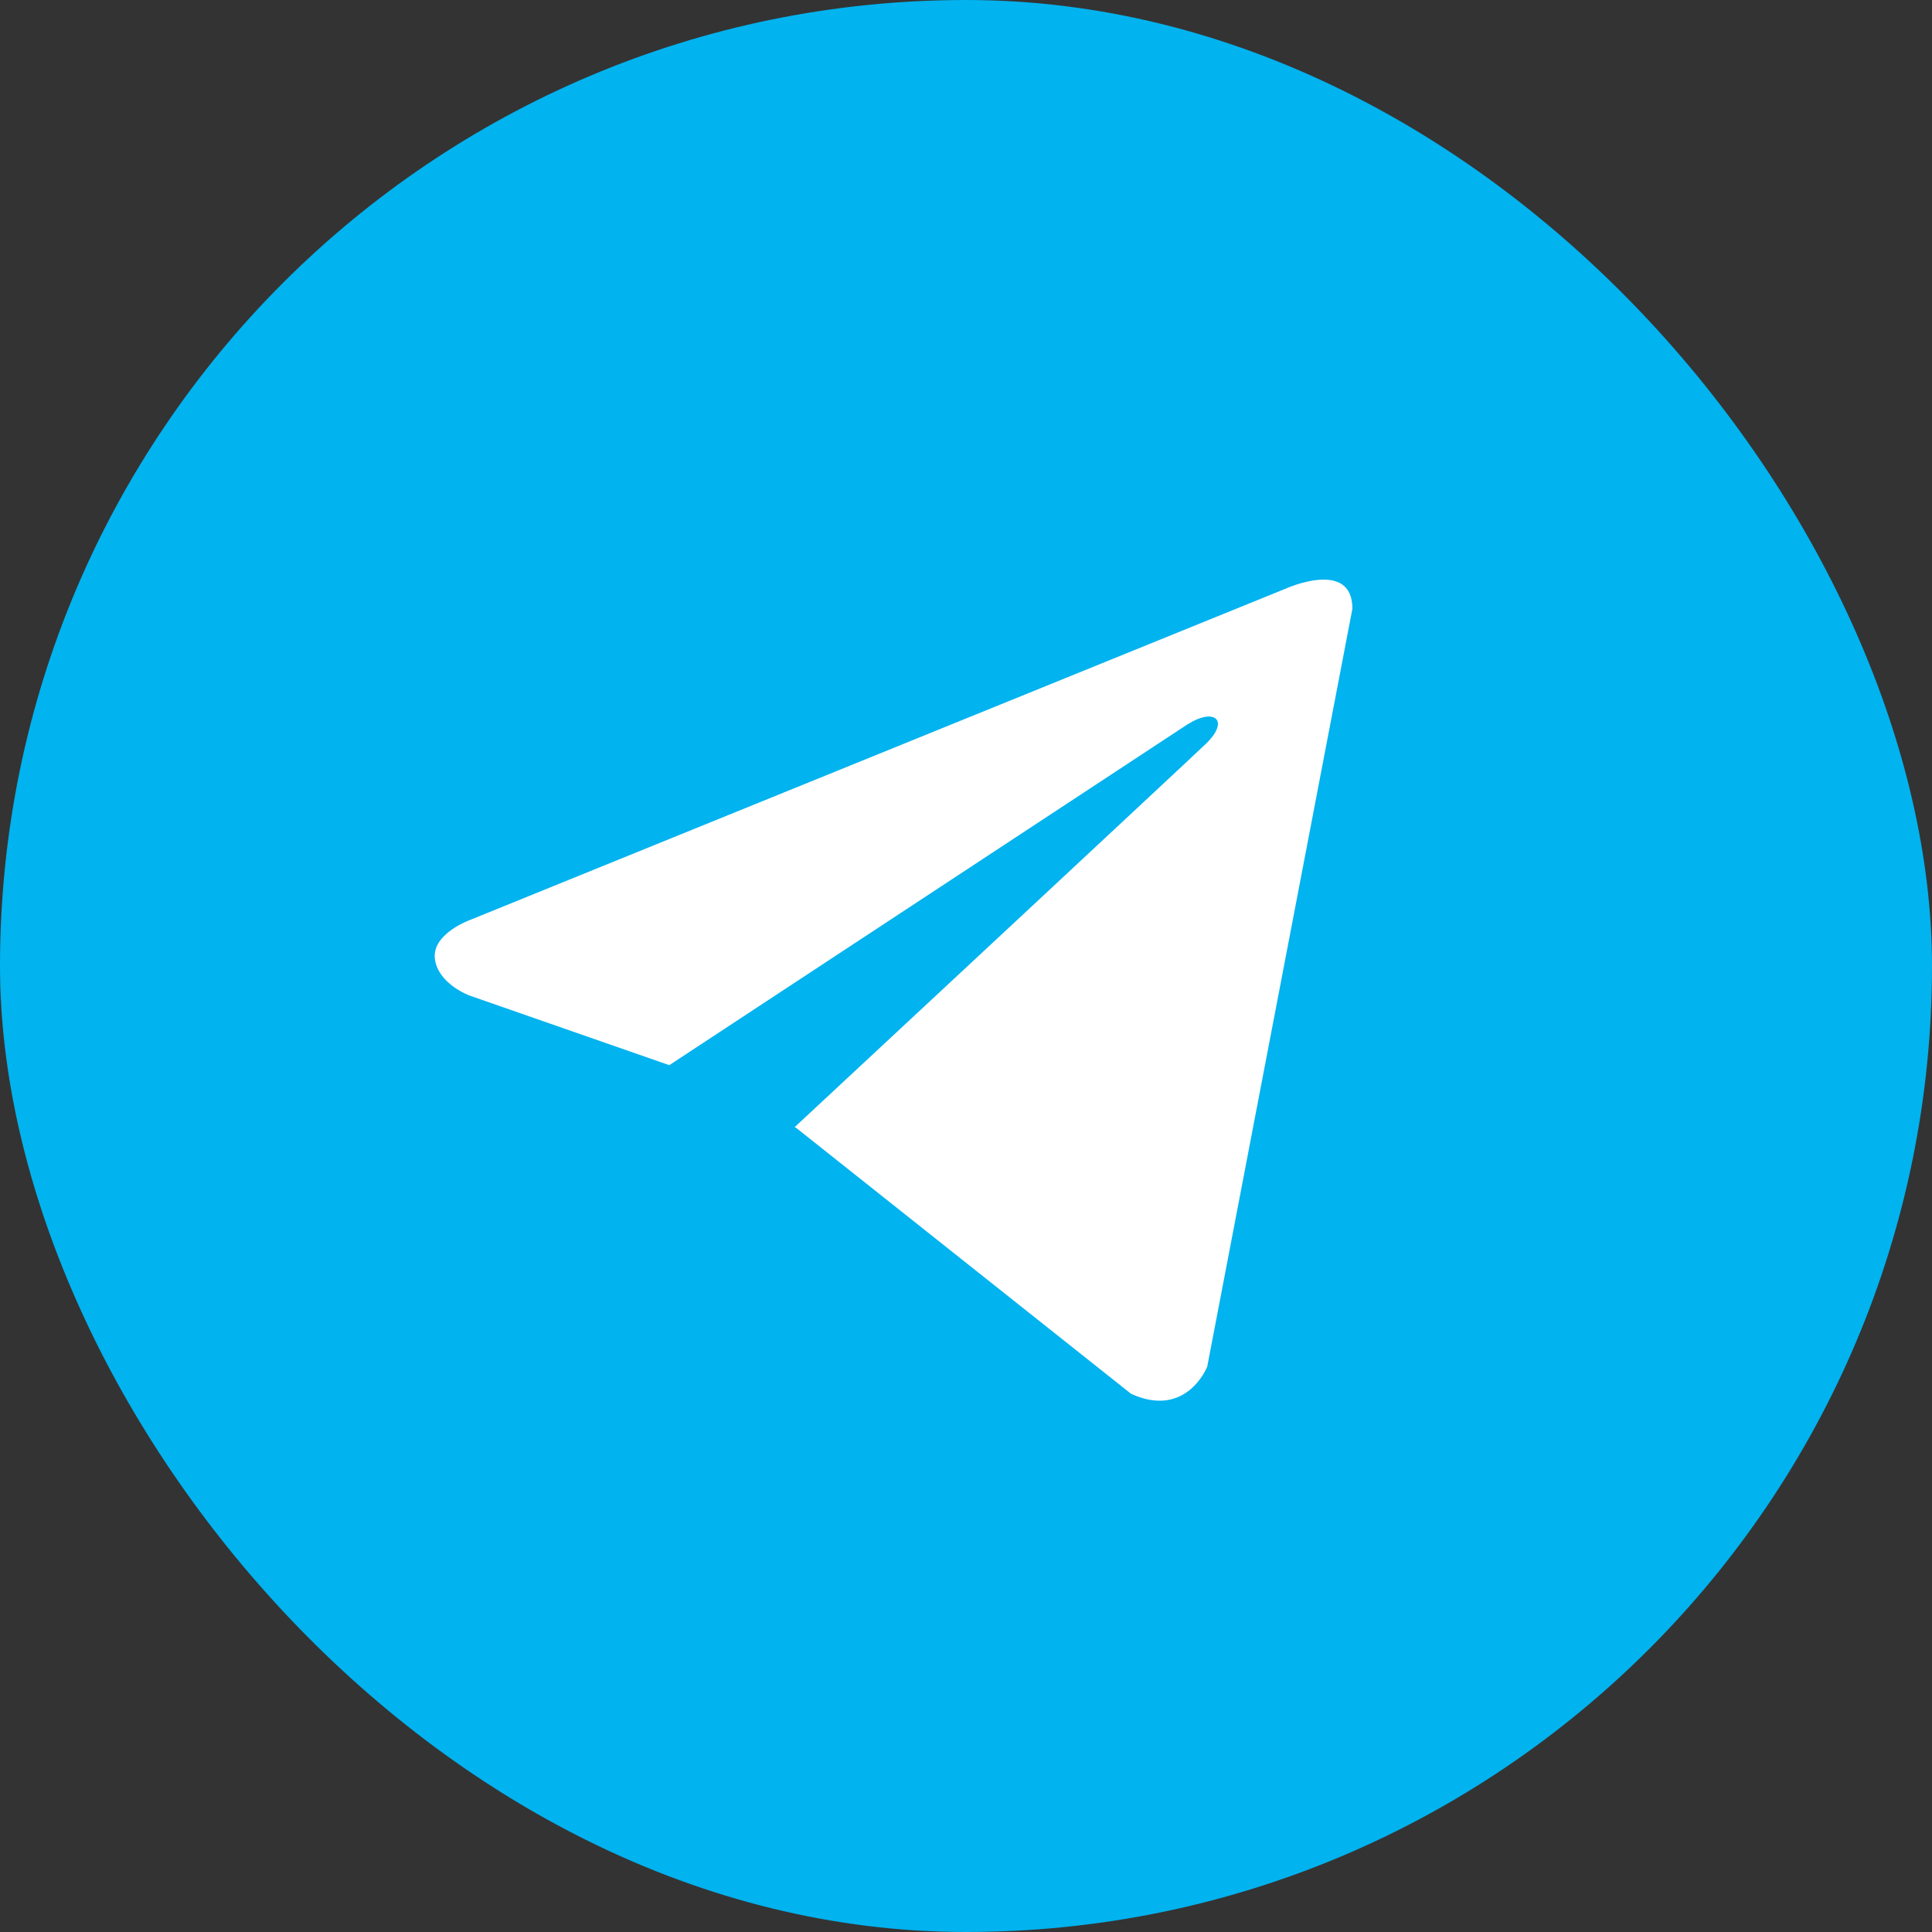
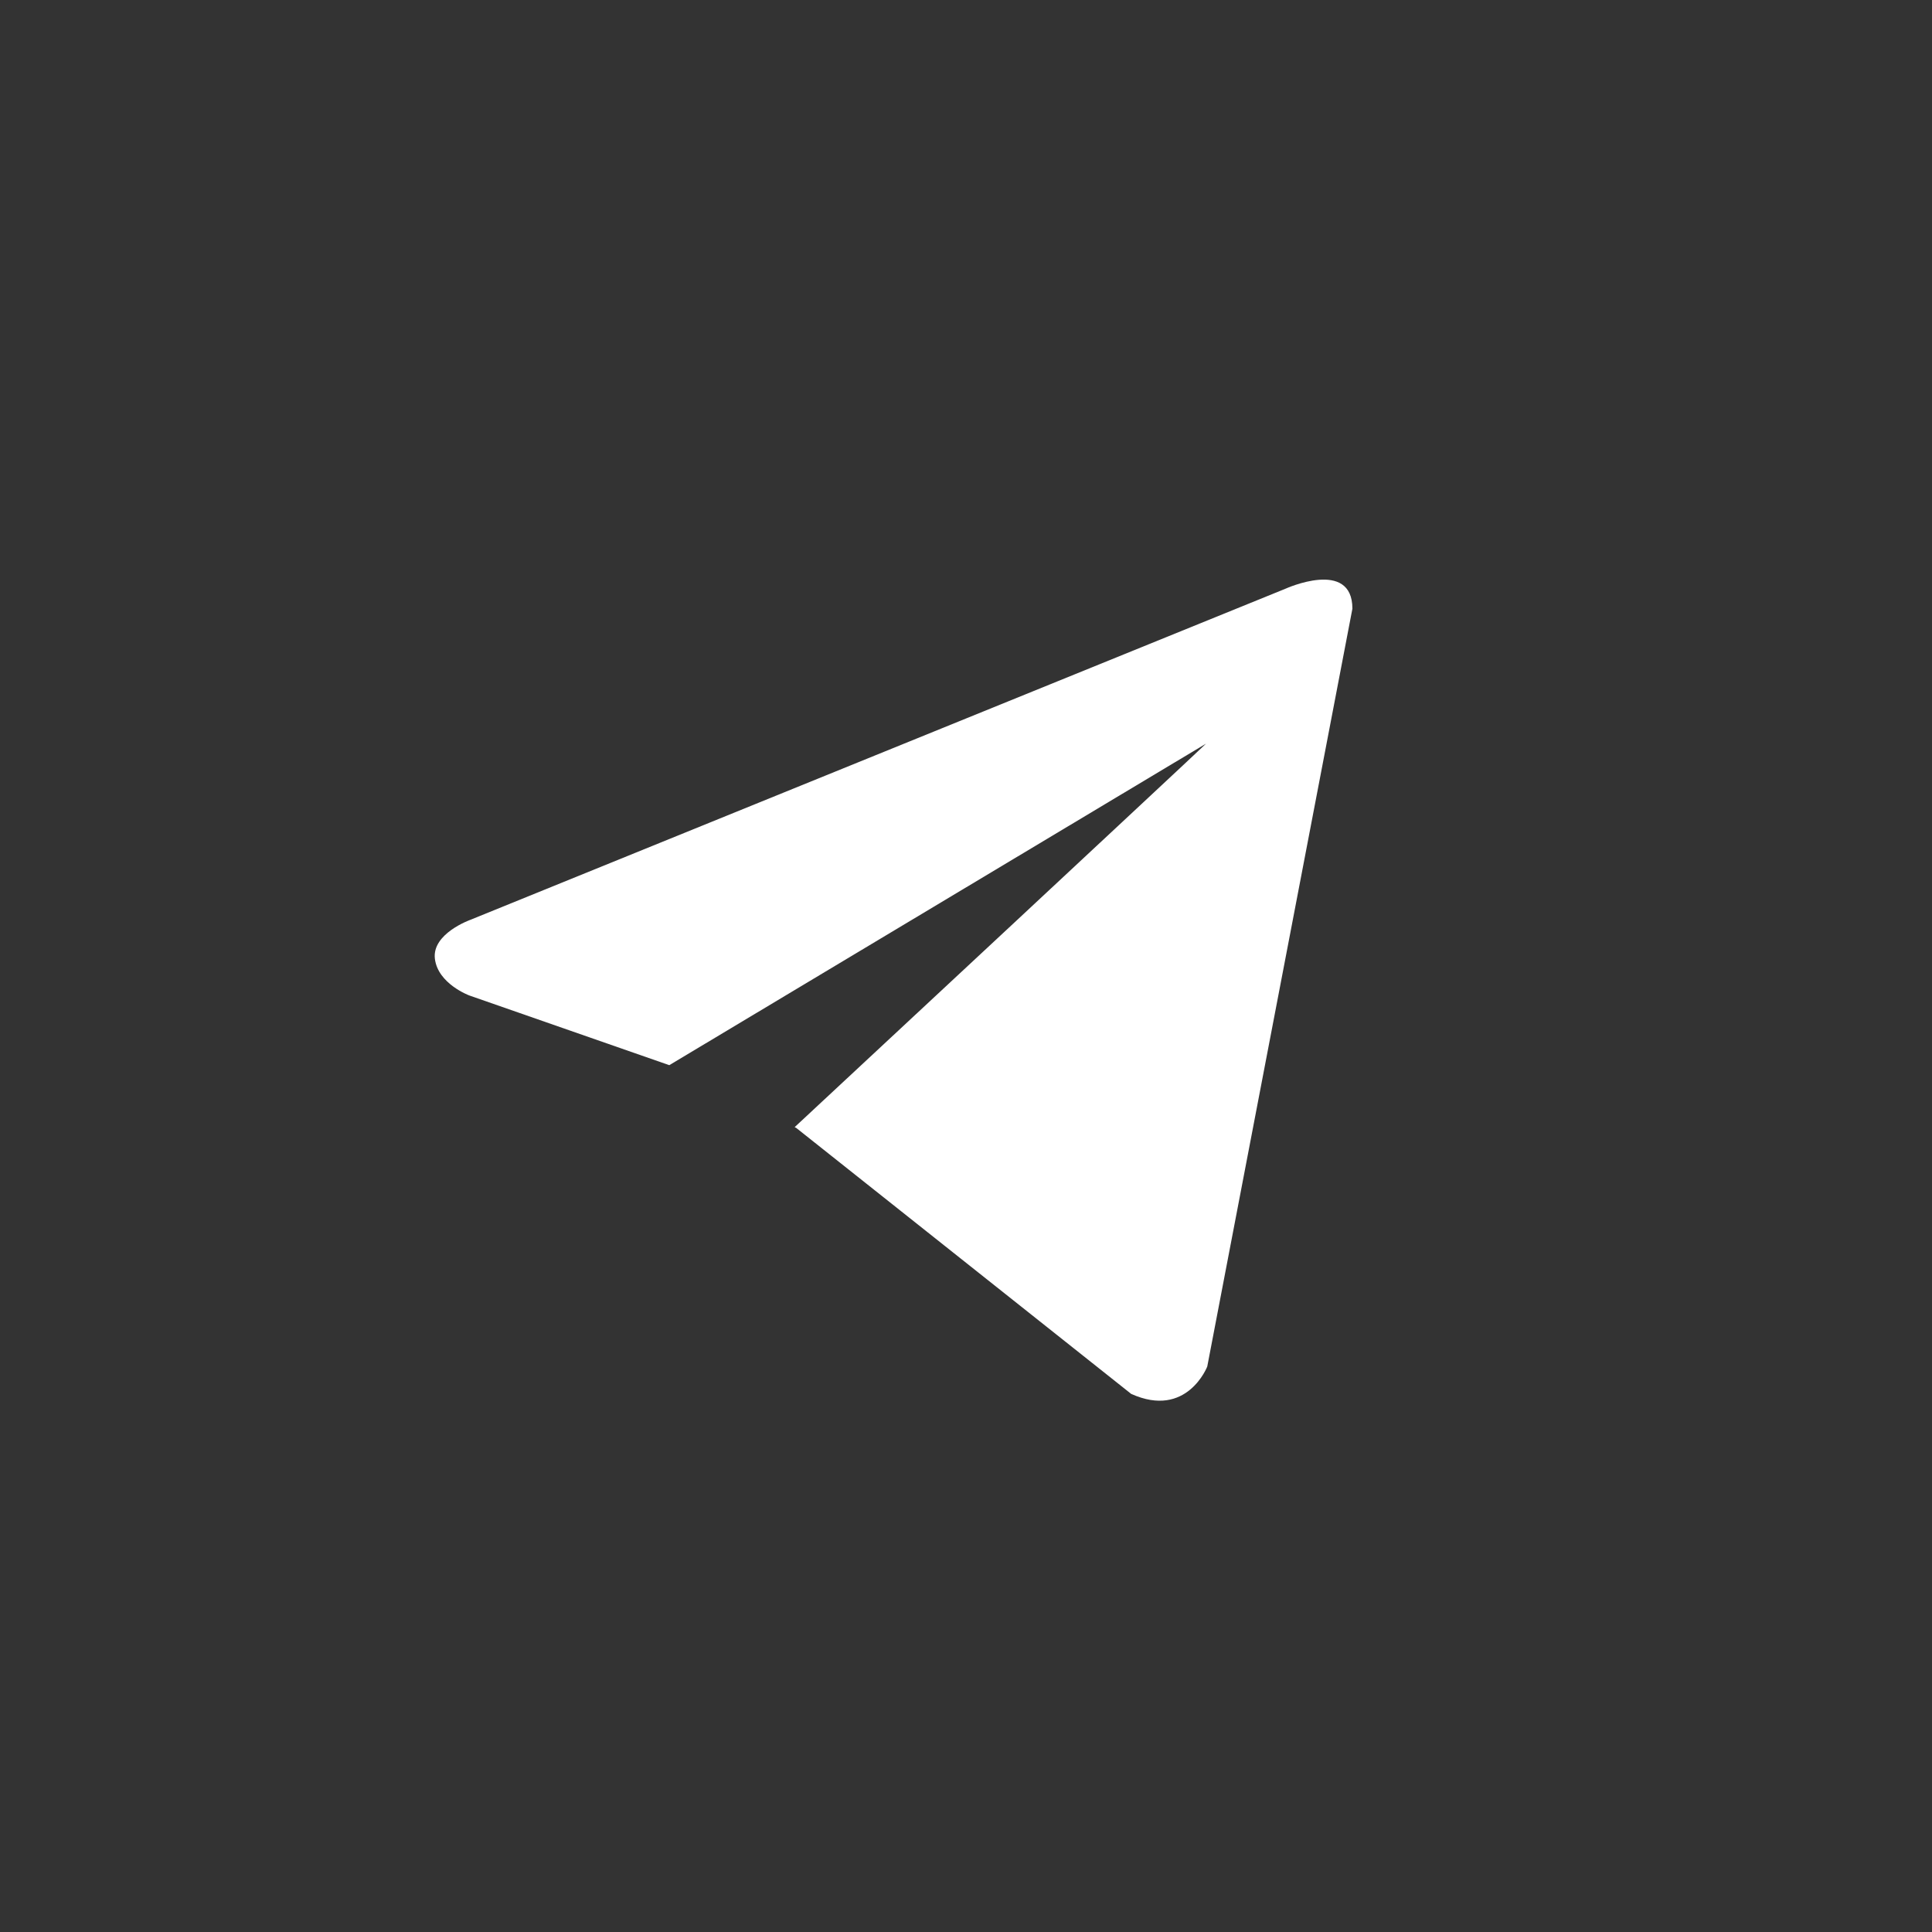
<svg xmlns="http://www.w3.org/2000/svg" width="64" height="64" viewBox="0 0 64 64" fill="none">
  <rect x="0" y="0" width="64" height="64" fill="#333333" stroke="none" />
-   <rect width="64" height="64" rx="32" fill="#01B3EF" />
-   <path d="M44.8 20.164L39.992 45.268C39.992 45.268 39.319 47.008 37.471 46.174L26.376 37.364L26.324 37.338C27.823 35.945 39.444 25.125 39.952 24.634C40.738 23.874 40.25 23.422 39.337 23.996L22.171 35.285L15.549 32.977C15.549 32.977 14.506 32.593 14.406 31.759C14.305 30.923 15.583 30.47 15.583 30.47L42.581 19.503C42.581 19.503 44.8 18.493 44.8 20.164V20.164Z" fill="white" />
+   <path d="M44.8 20.164L39.992 45.268C39.992 45.268 39.319 47.008 37.471 46.174L26.376 37.364L26.324 37.338C27.823 35.945 39.444 25.125 39.952 24.634L22.171 35.285L15.549 32.977C15.549 32.977 14.506 32.593 14.406 31.759C14.305 30.923 15.583 30.47 15.583 30.47L42.581 19.503C42.581 19.503 44.8 18.493 44.8 20.164V20.164Z" fill="white" />
</svg>